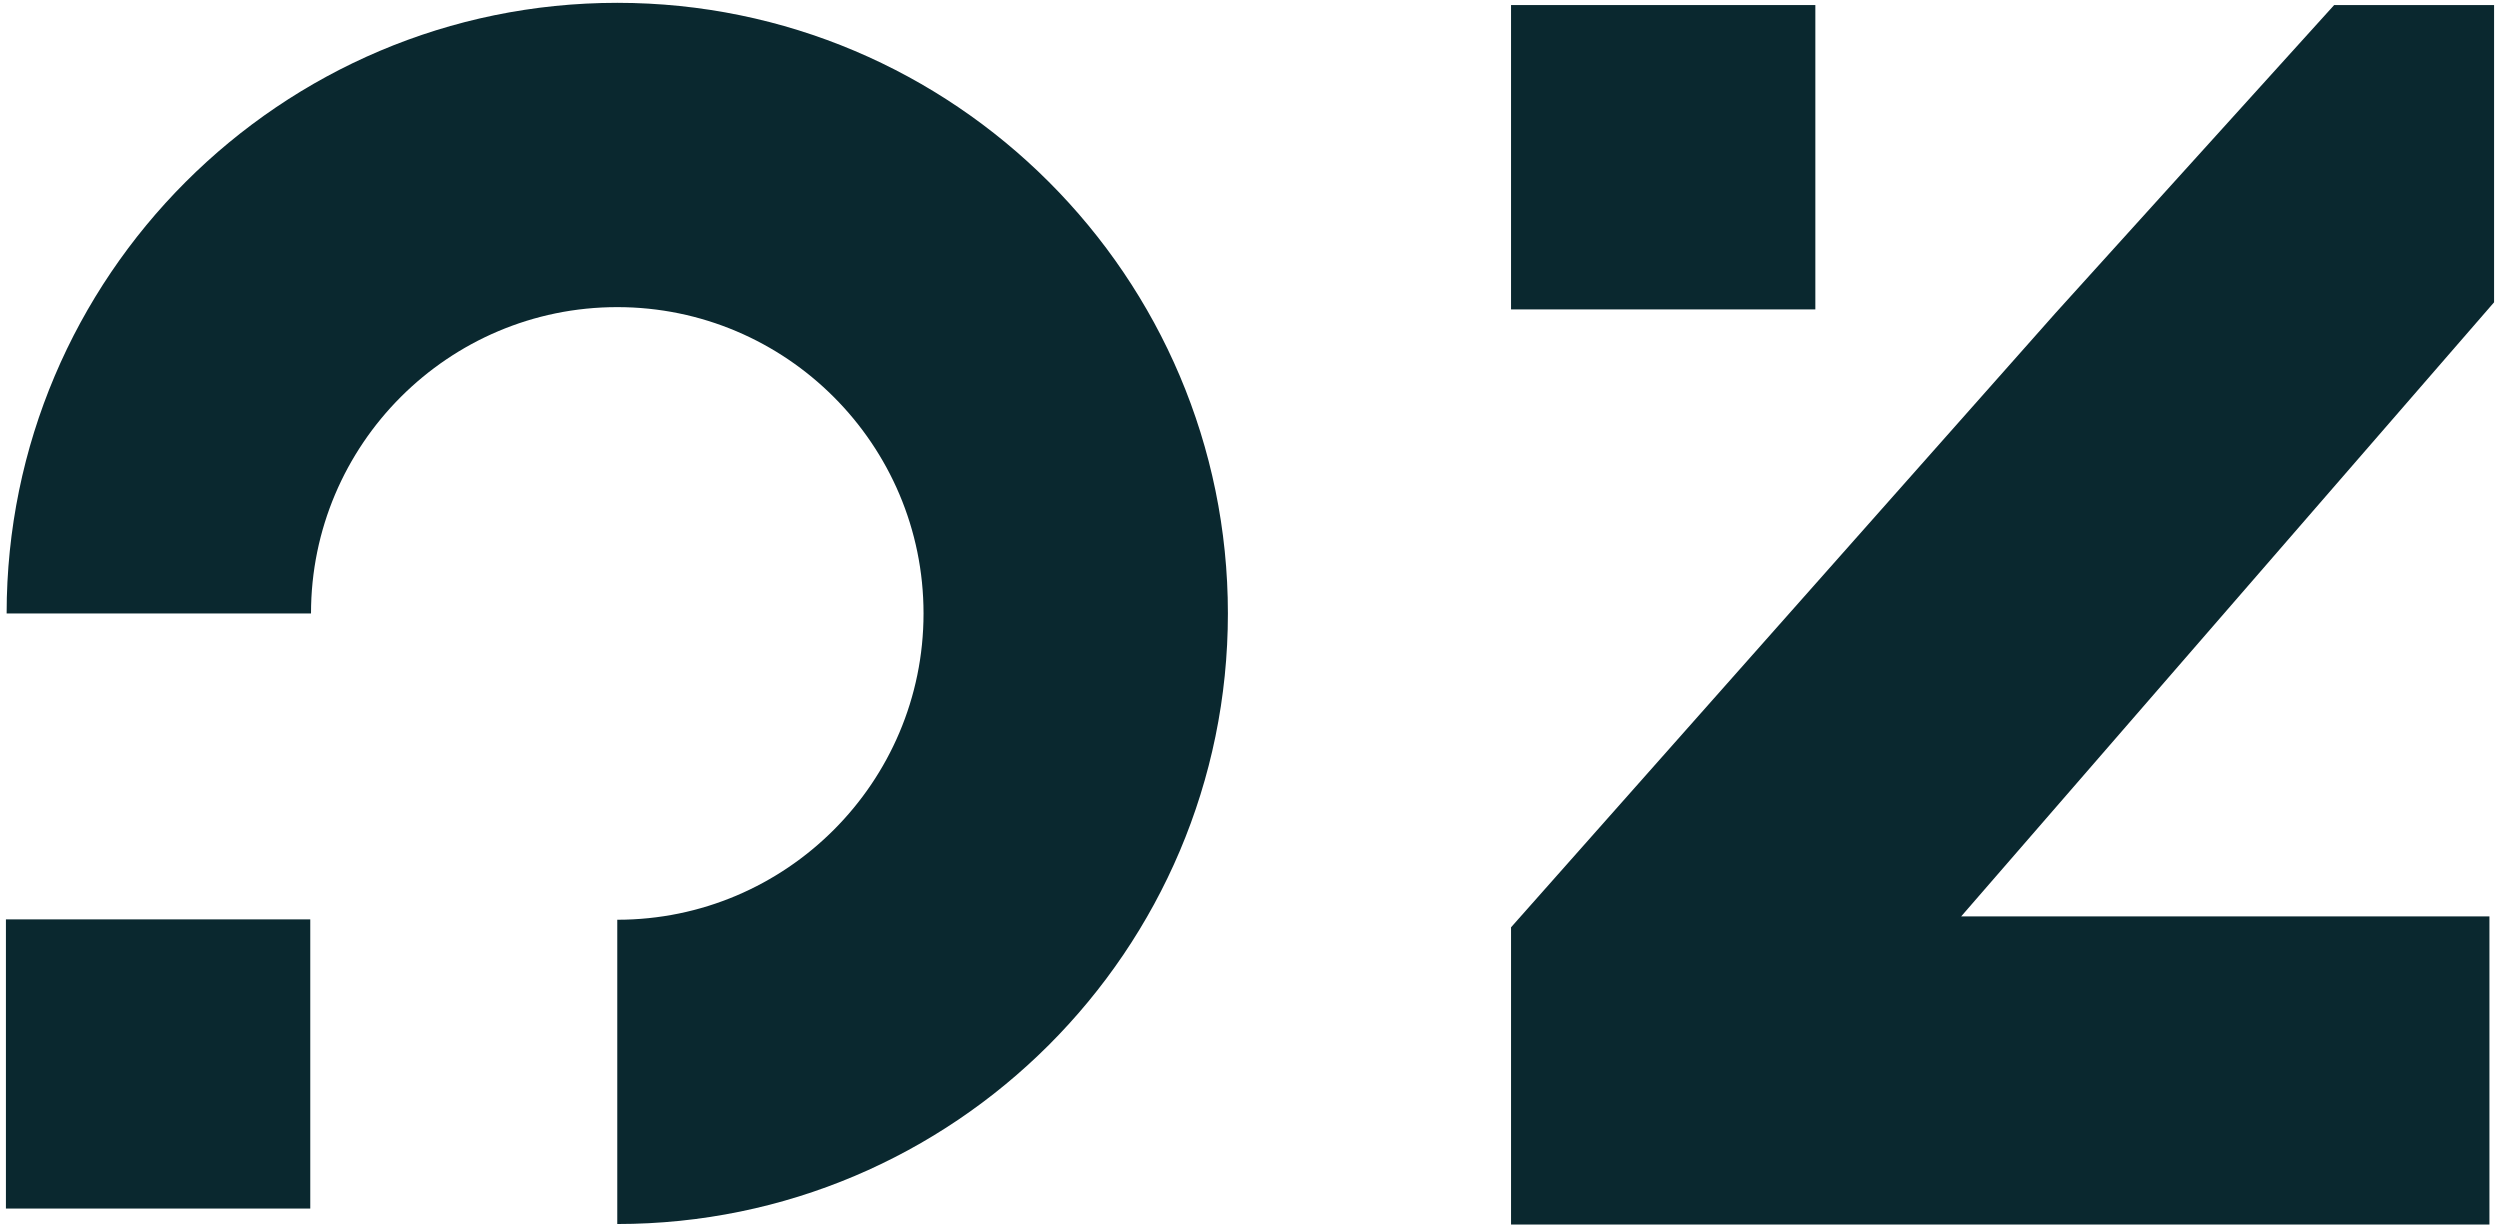
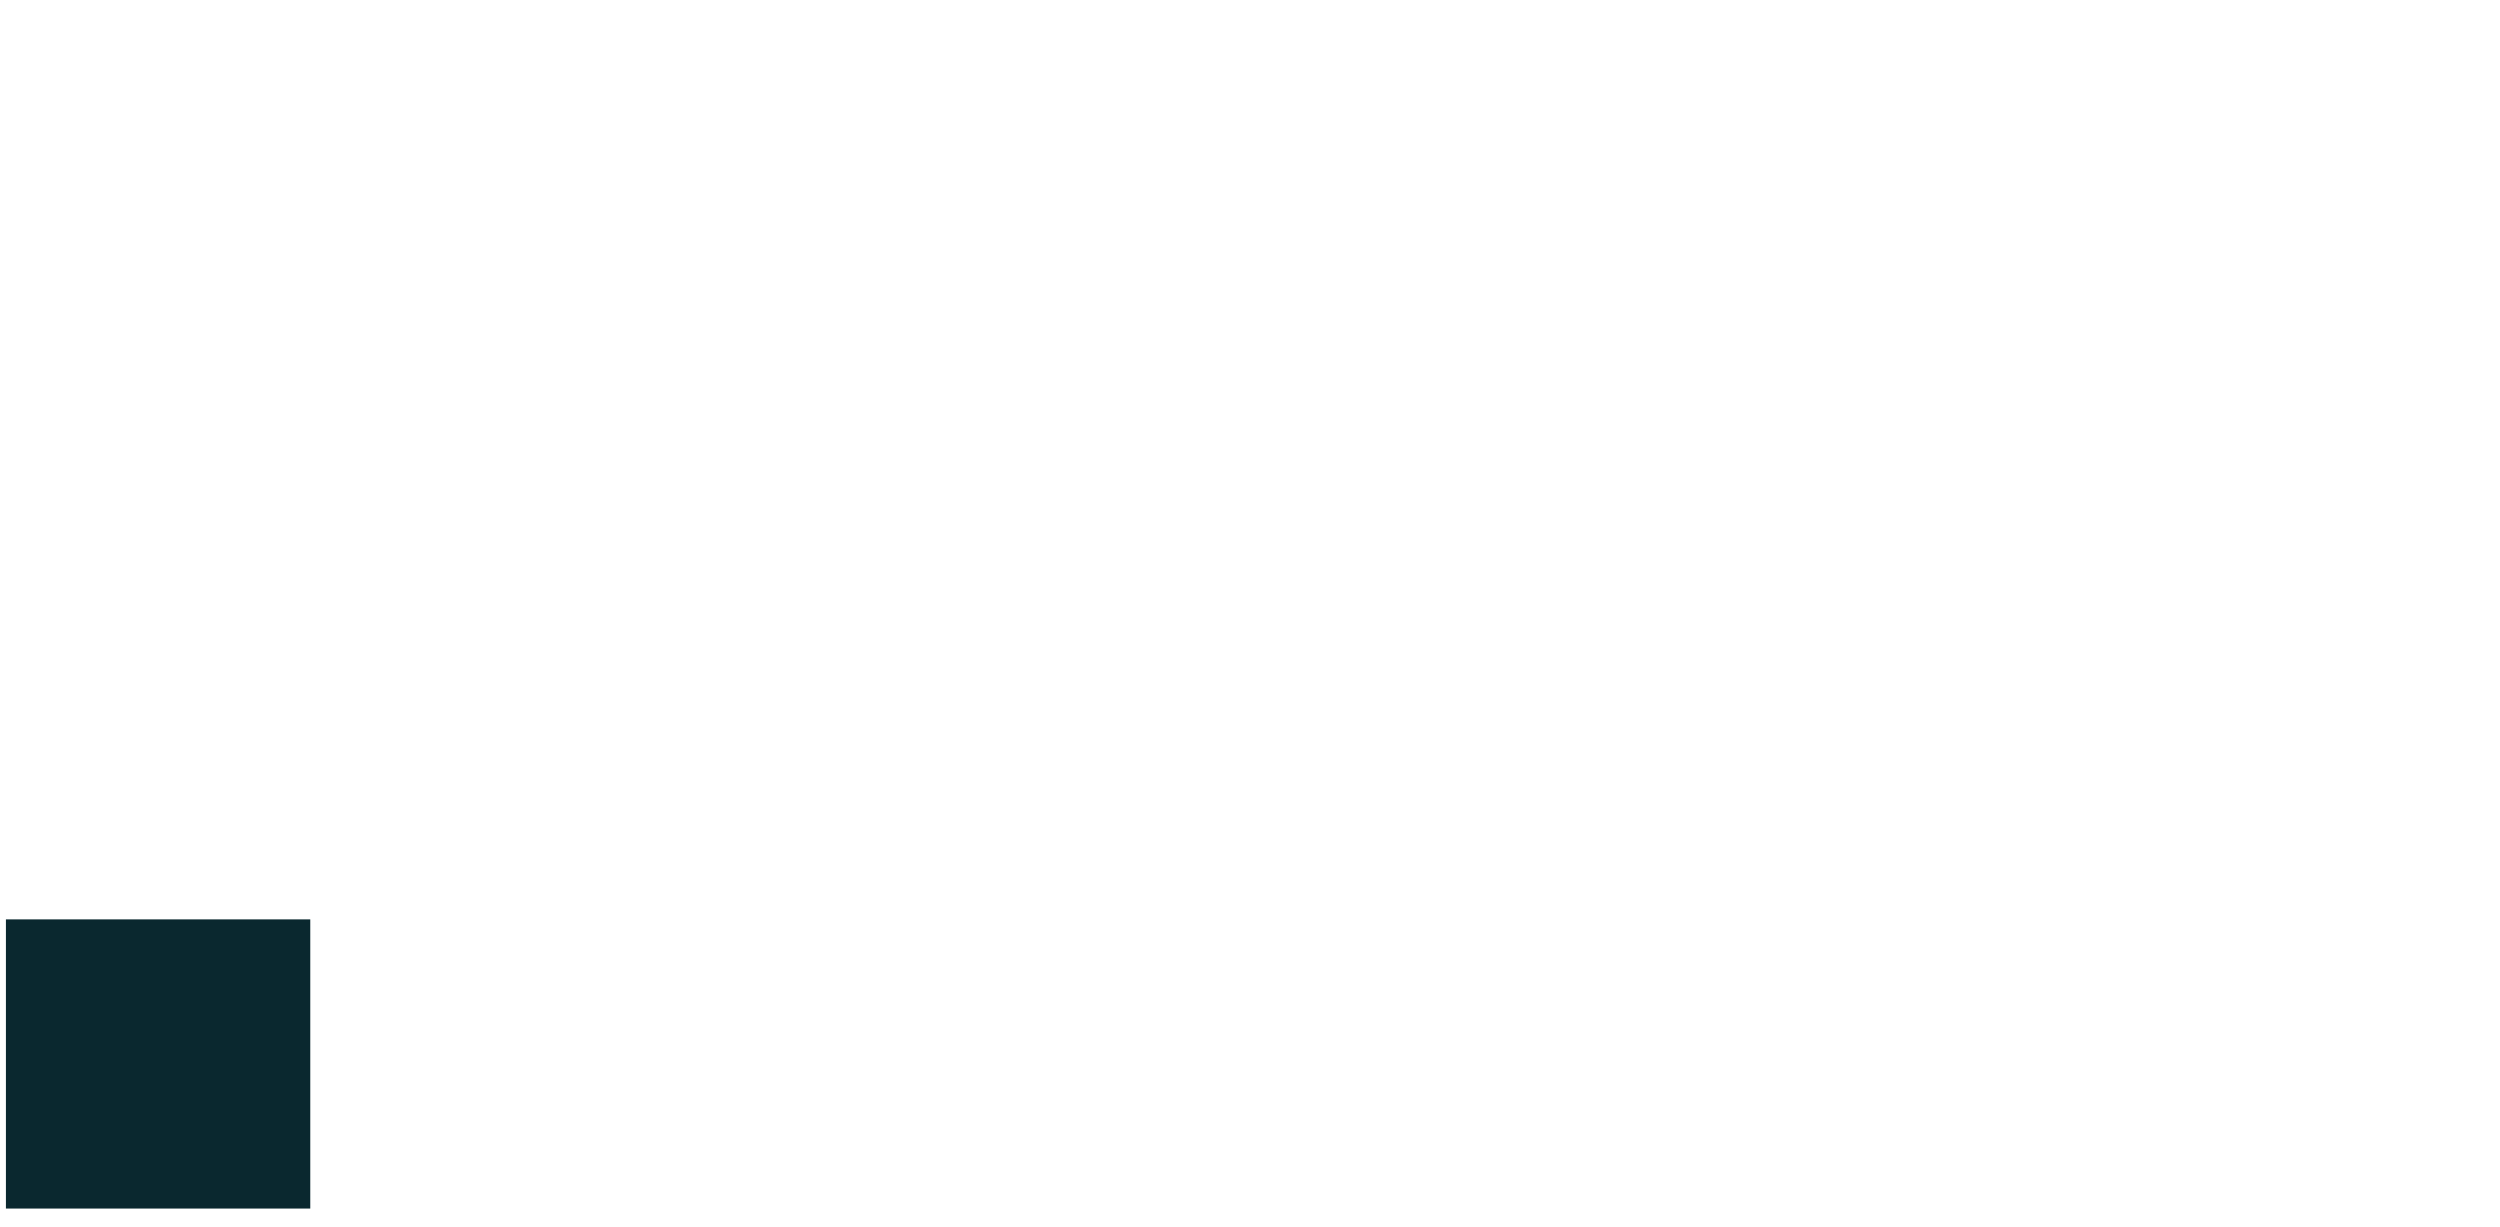
<svg xmlns="http://www.w3.org/2000/svg" version="1.1" id="Calque_1" x="0px" y="0px" width="884px" height="434px" viewBox="0 0 884 434" enable-background="new 0 0 884 434" xml:space="preserve">
  <g>
    <rect x="2.094" y="325.094" fill="#0A282F" width="107.619" height="102.251" />
-     <rect x="534.302" y="1.789" fill="#0A282F" width="107.605" height="107.619" />
-     <polygon fill="#0A282F" points="726.77,110.76 534.302,327.899 534.302,433 880.264,433 880.264,324.034 693.475,324.034    881.905,106.892 881.905,1.789 825.358,1.789  " />
-     <path fill="#0A282F" d="M2.345,216.919h107.627c0-59.712,48.568-108.32,108.294-108.32c59.723,0,108.295,48.608,108.295,108.32   c0,59.694-48.572,108.304-108.295,108.304v107.59c119.045,0,215.918-96.833,215.918-215.894C434.186,97.864,337.312,1,218.267,1   C99.218,1,2.345,97.865,2.345,216.919" />
  </g>
</svg>